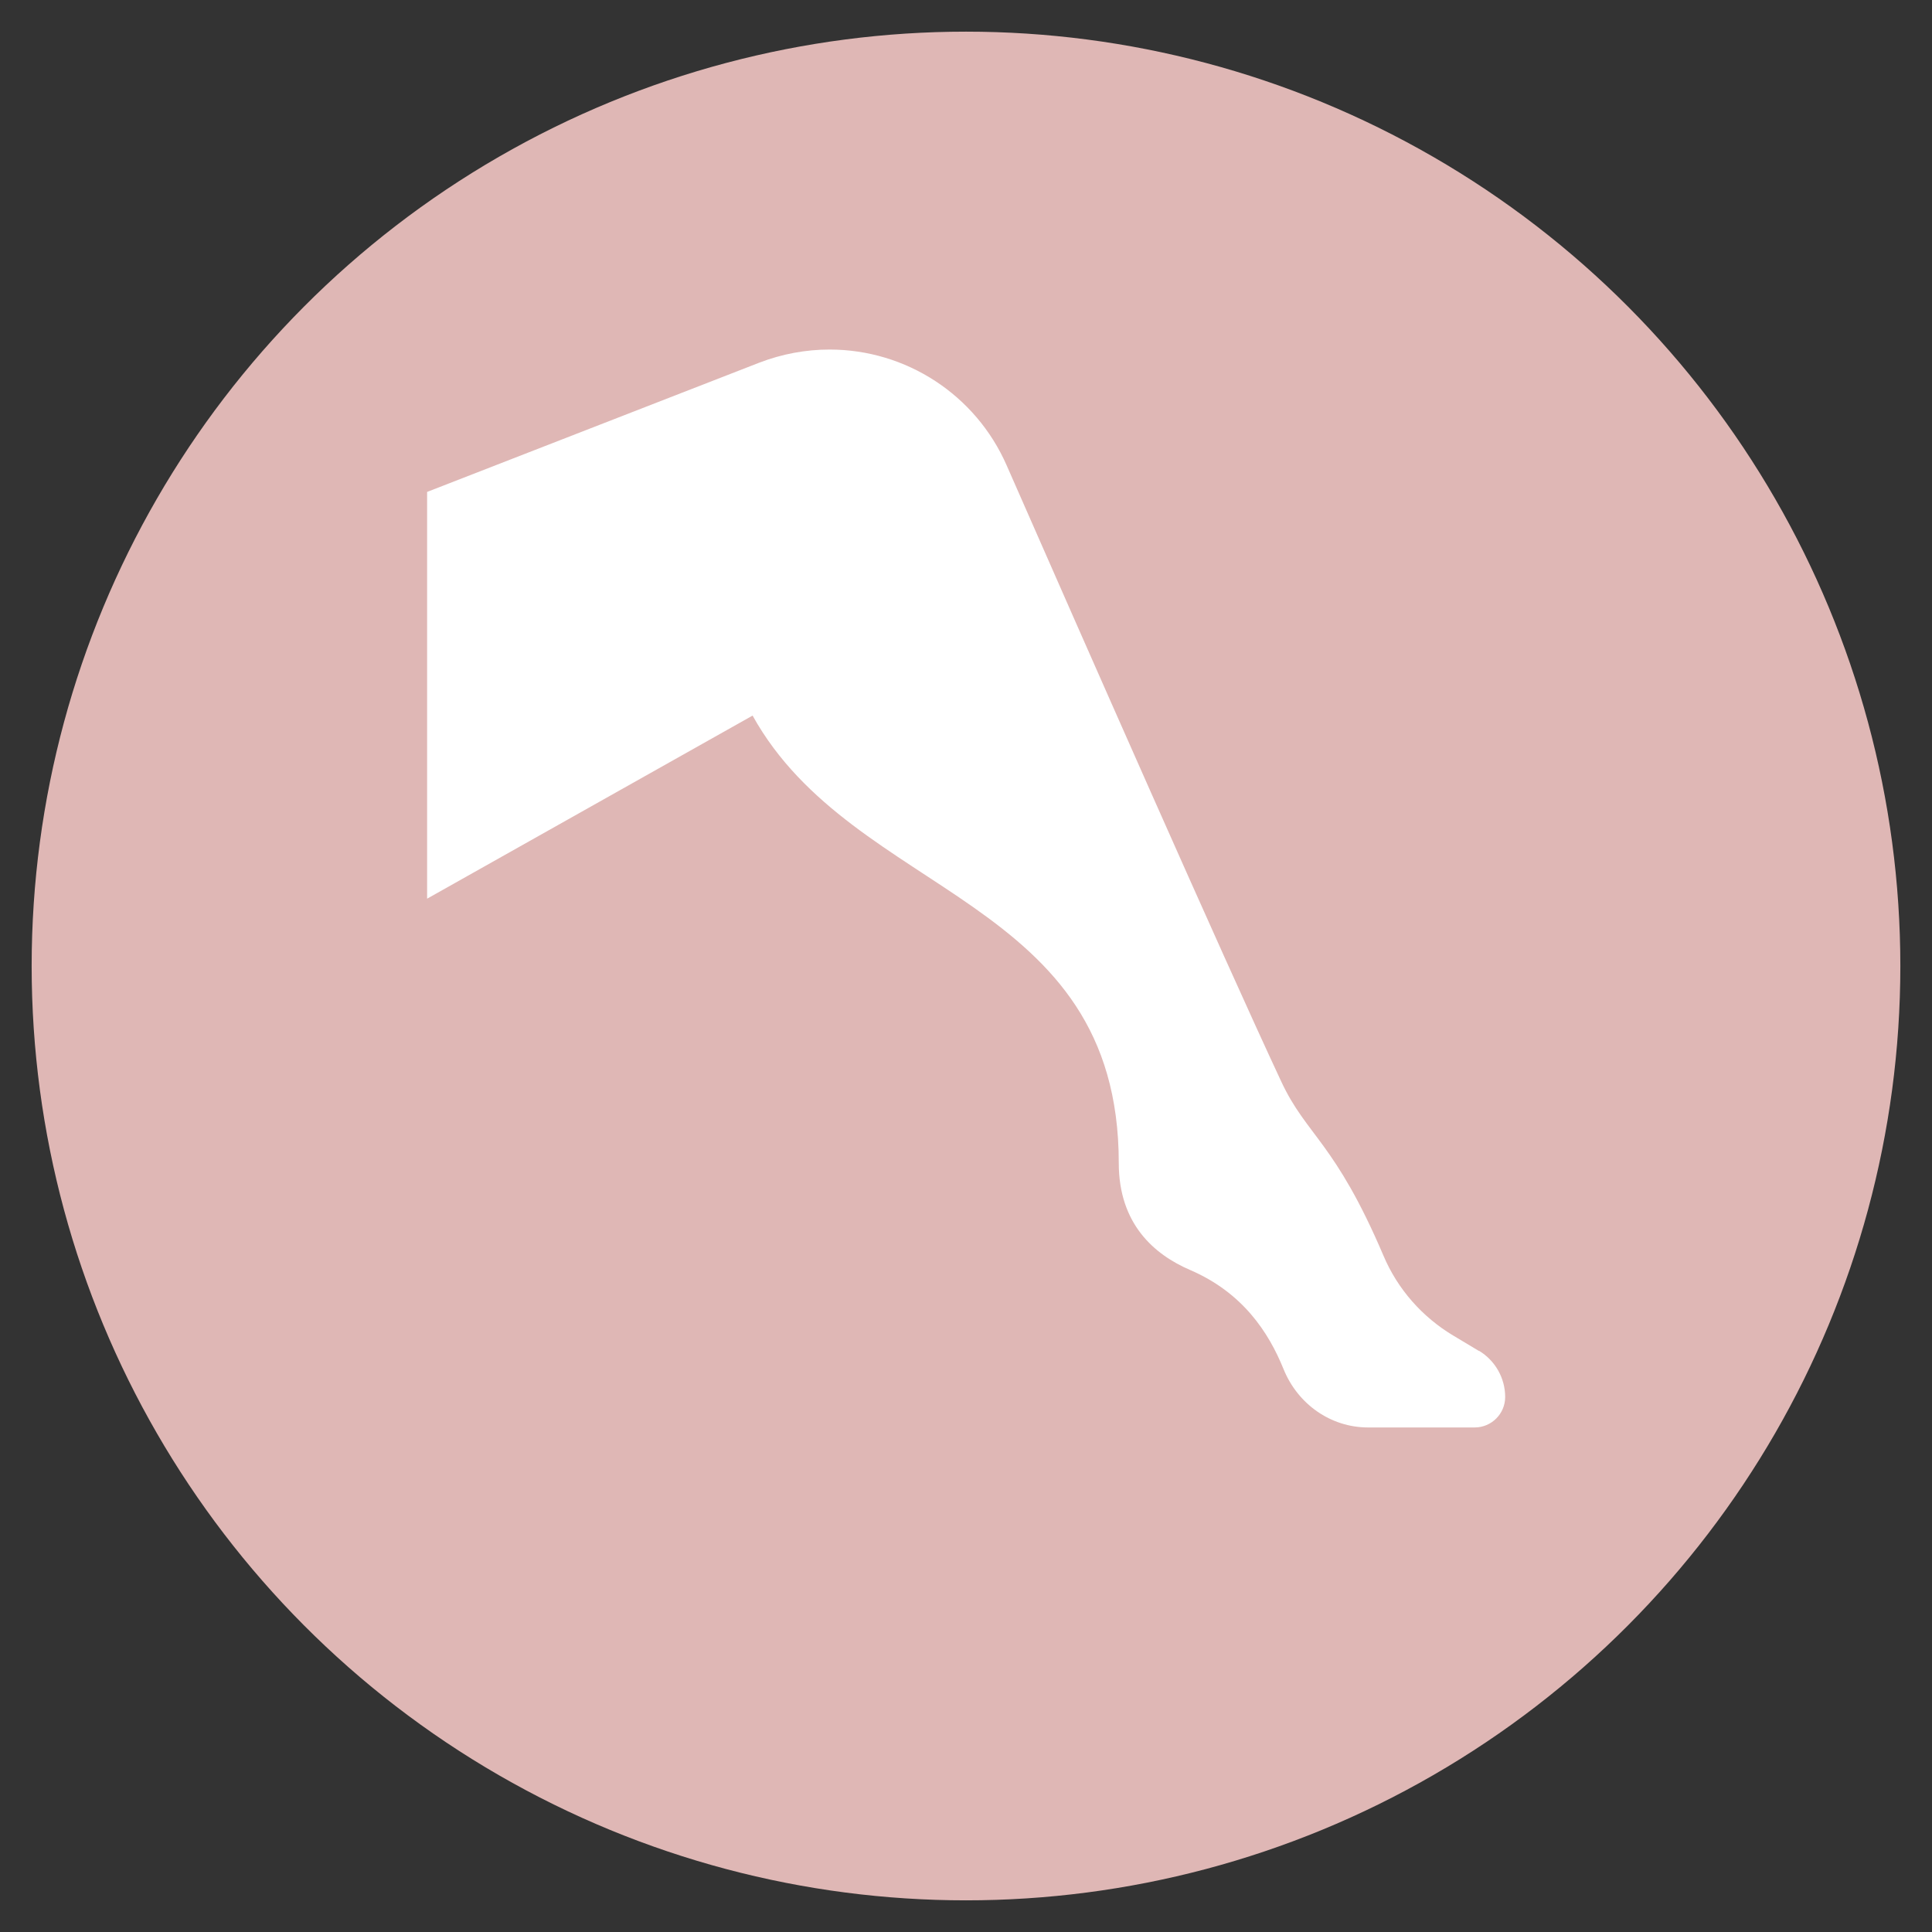
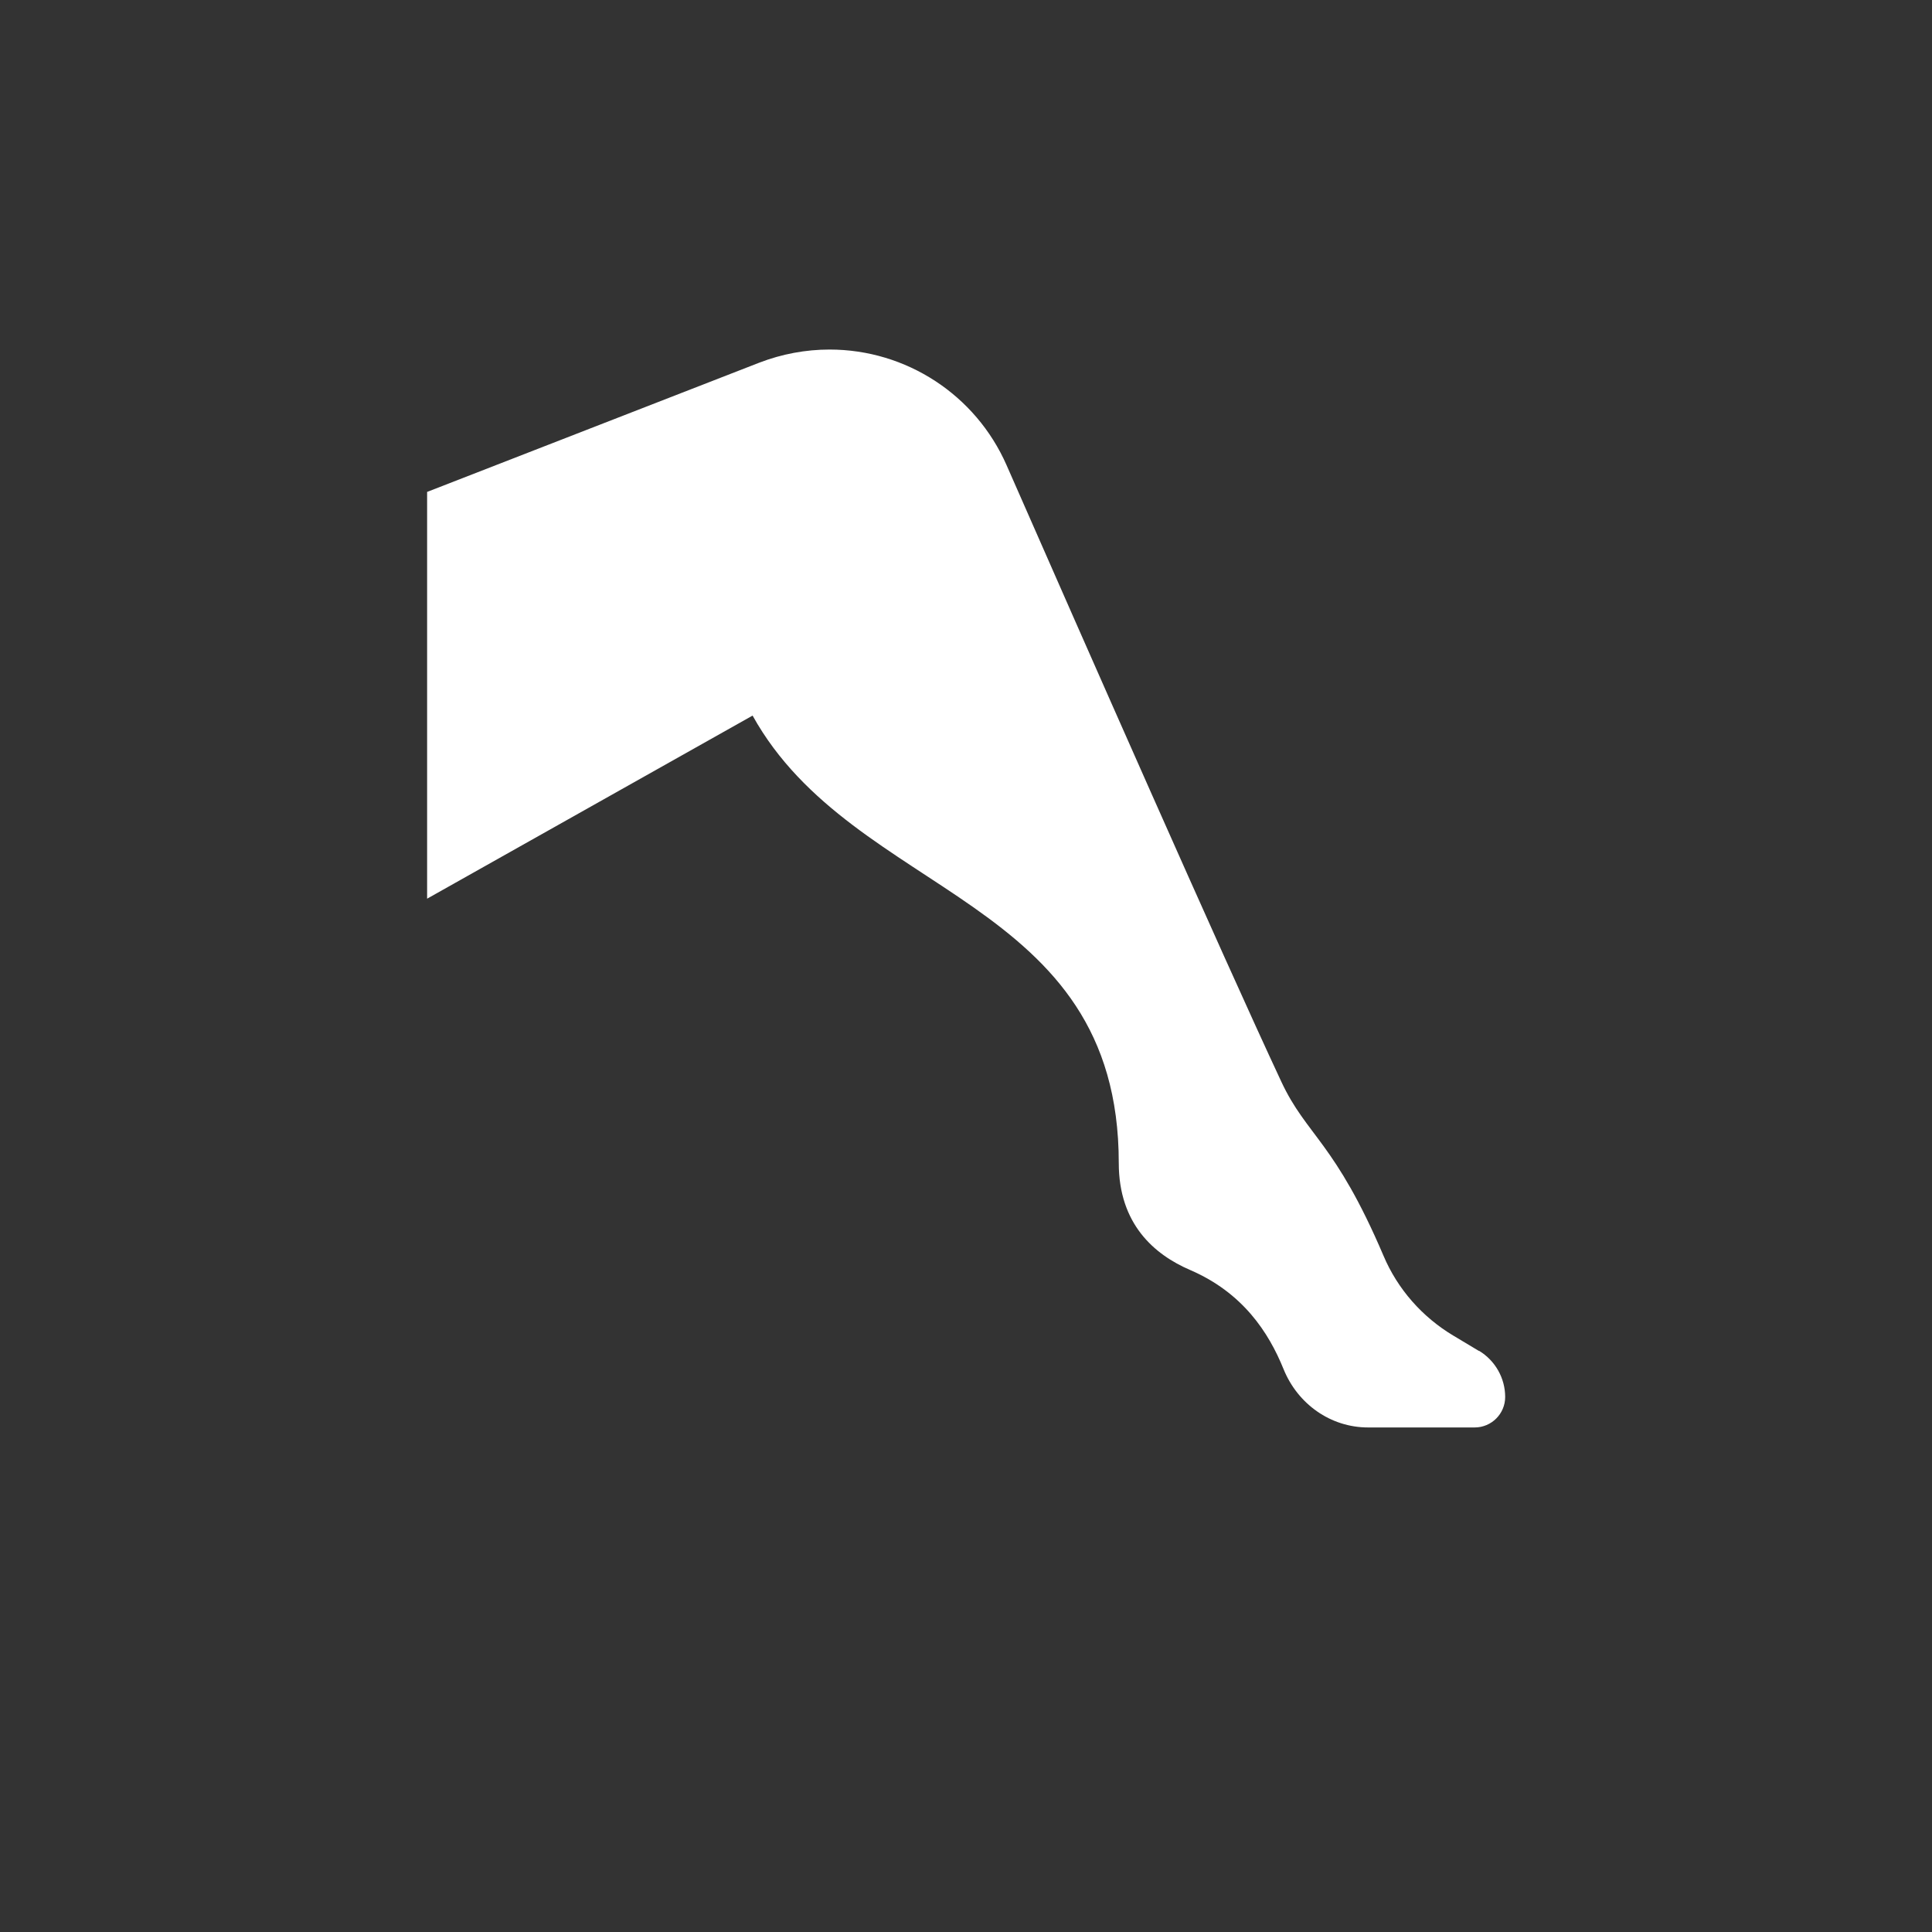
<svg xmlns="http://www.w3.org/2000/svg" id="Layer_1" data-name="Layer 1" viewBox="0 0 130 130">
  <rect x="0" y="0" width="130" height="130" fill="#333333" stroke="none" />
  <defs>
    <style>
      .cls-1 {
        fill: #fff;
      }

      .cls-2 {
        fill: #dfb7b5;
      }
    </style>
  </defs>
-   <circle class="cls-2" cx="65" cy="65" r="62.87" />
  <path class="cls-1" d="M99.51,90.9l-1.72-1.03c-2.09-1.25-3.75-3.13-4.7-5.38-3.26-7.65-5.17-8.06-6.87-11.7-3.99-8.53-13.4-29.9-18.49-41.49-2.08-4.73-6.75-7.78-11.91-7.78-1.61,0-3.21,.3-4.72,.88l-22.36,8.7v27.37l21.9-12.32c6.84,12.32,24.64,12.09,24.64,30.11,0,4.11,2.4,6.16,4.79,7.19,3.56,1.53,5.3,4.21,6.3,6.68,.95,2.34,3.16,3.92,5.68,3.92h7.18c1.13,0,2.05-.92,2.05-2.05,0-1.27-.67-2.45-1.76-3.11Z" />
</svg>